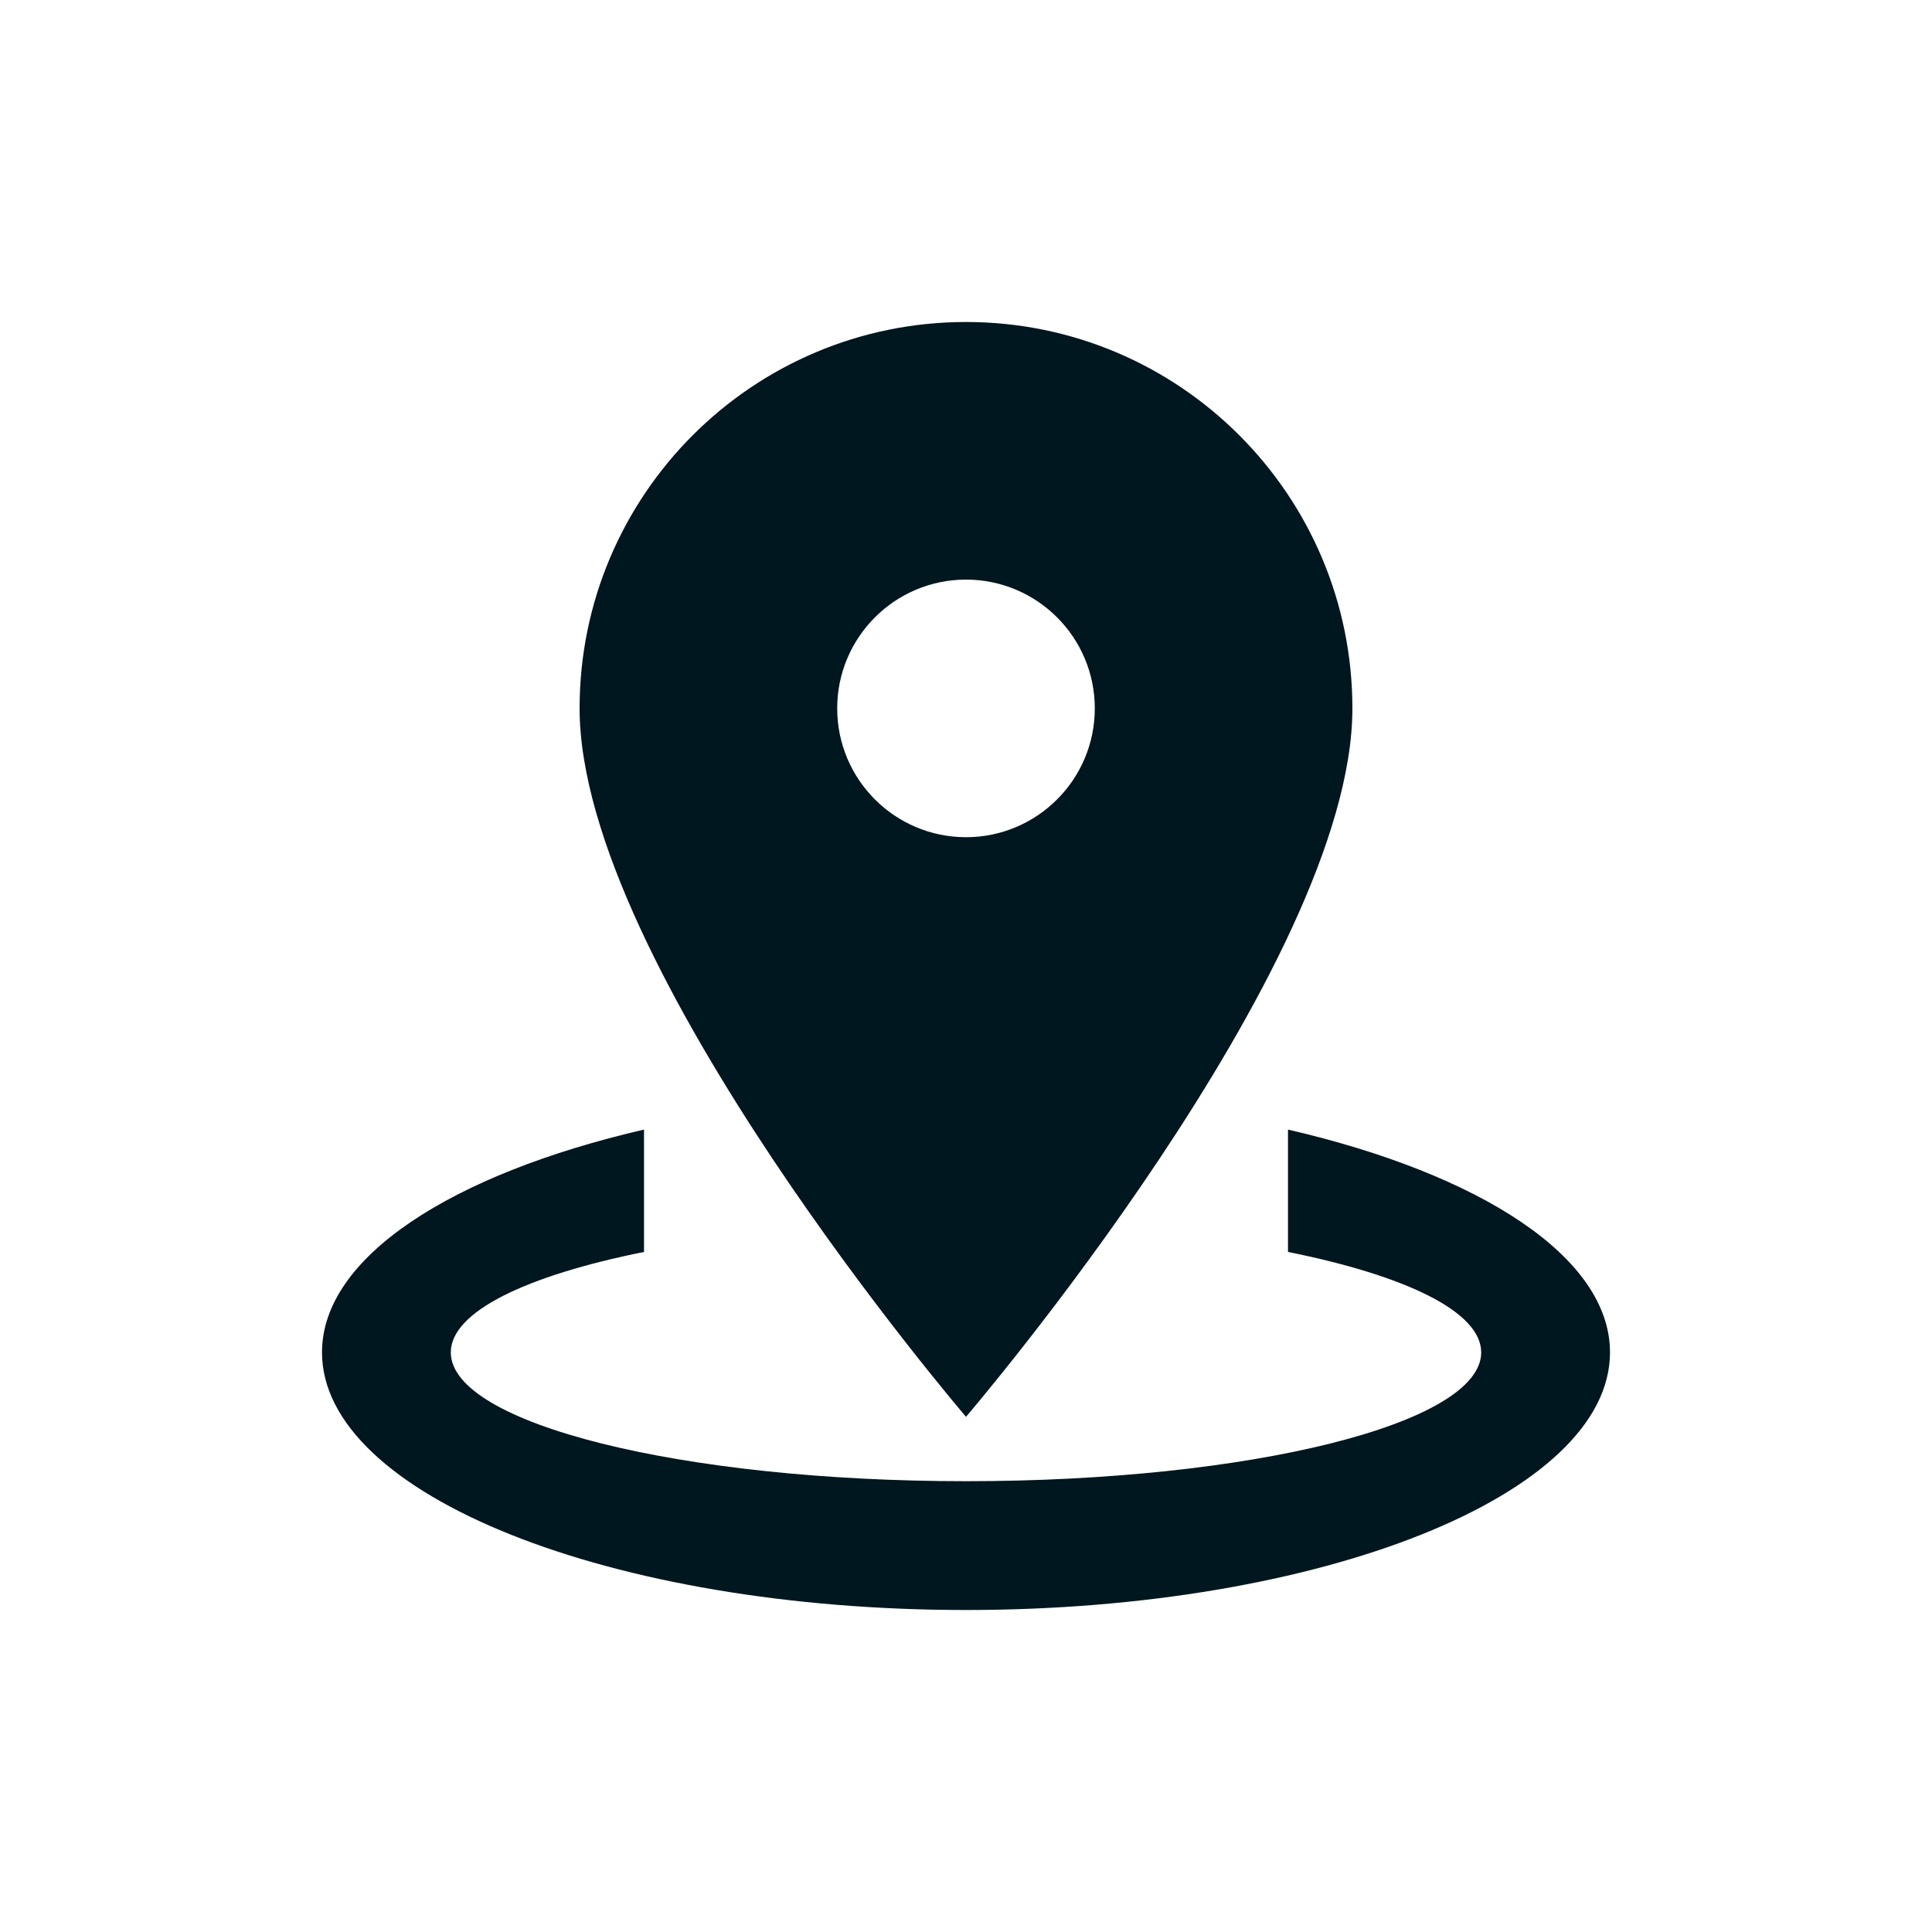
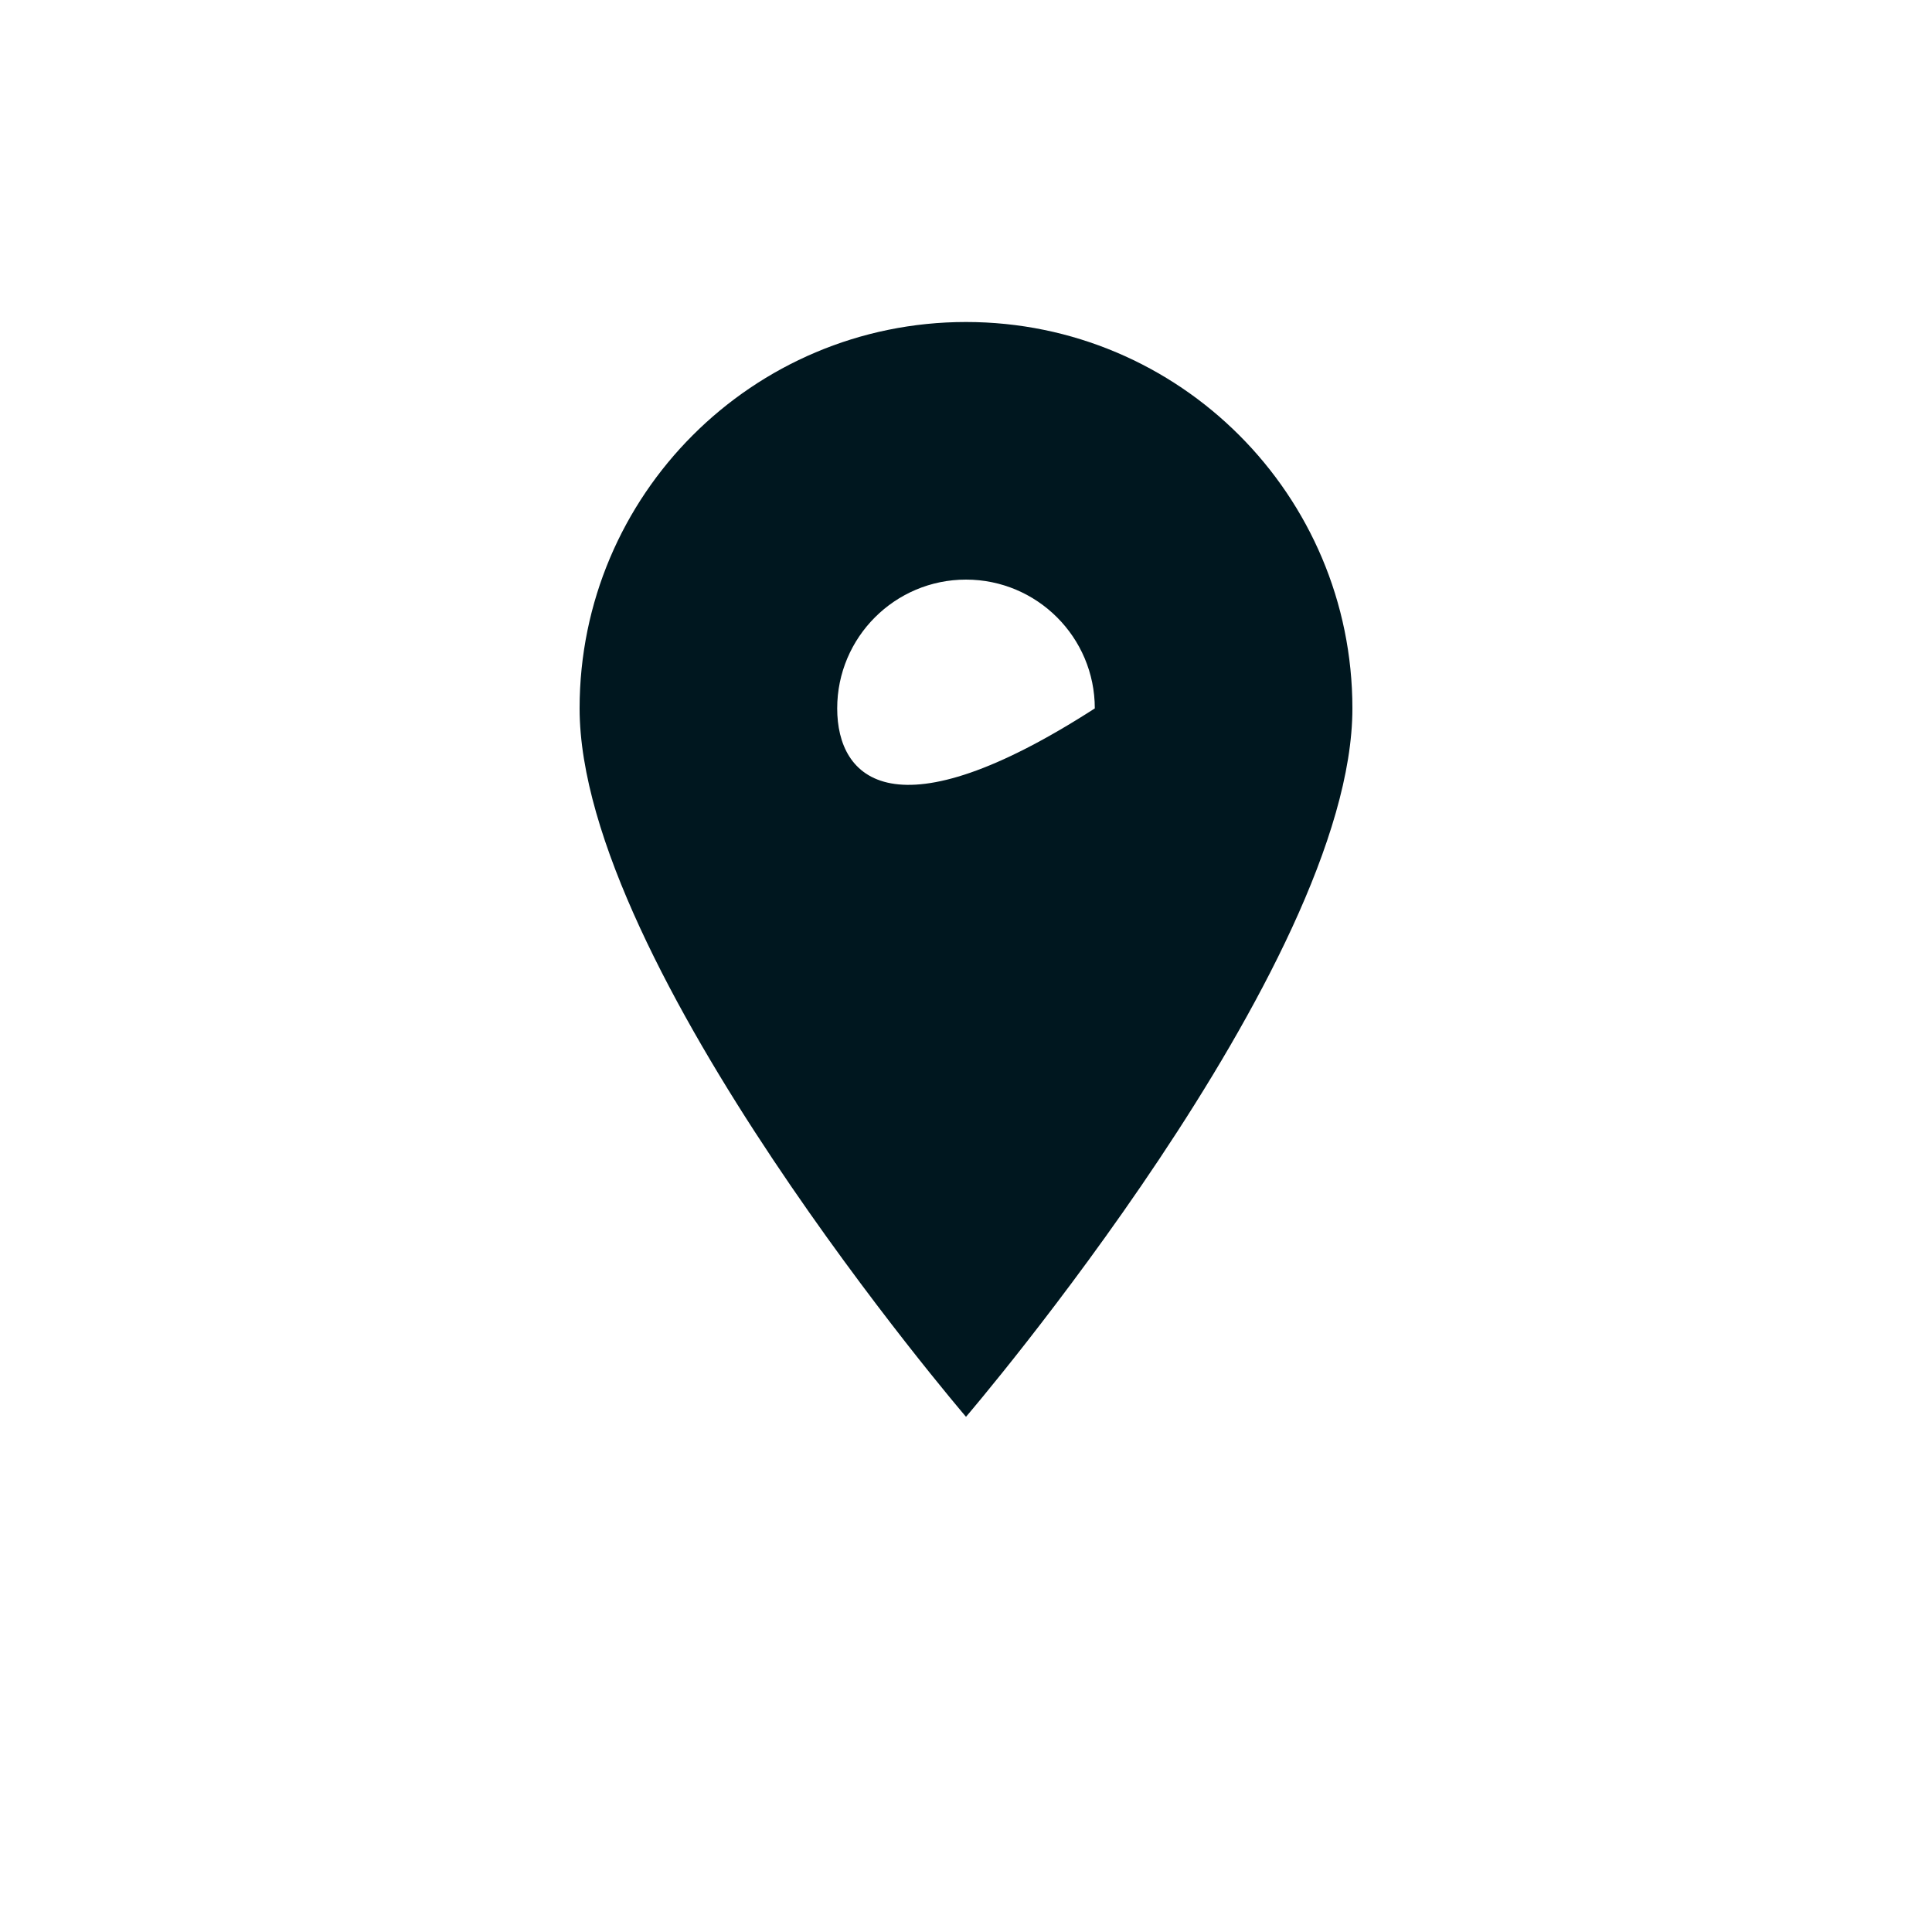
<svg xmlns="http://www.w3.org/2000/svg" width="24" height="24" viewBox="0 0 24 24" fill="none">
-   <path d="M16 14.032V15.552C17.462 15.846 18.4 16.294 18.4 16.8C18.4 17.685 15.535 18.4 12 18.4C8.465 18.4 5.6 17.685 5.6 16.8C5.6 16.294 6.538 15.846 8 15.552V14.032C5.611 14.585 4 15.616 4 16.8C4 18.568 7.582 20 12 20C16.418 20 20 18.568 20 16.8C20 15.616 18.389 14.585 16 14.032Z" fill="#00171F" />
-   <path d="M16.8 8.8C16.8 6.15 14.651 4 12 4C9.349 4 7.2 6.15 7.2 8.8C7.2 12 12 17.6 12 17.6C12 17.6 16.8 12 16.8 8.8ZM10.4 8.8C10.4 7.917 11.117 7.2 12 7.2C12.883 7.2 13.6 7.917 13.6 8.8C13.6 9.683 12.883 10.4 12 10.4C11.117 10.4 10.4 9.683 10.4 8.8Z" fill="#00171F" />
+   <path d="M16.8 8.8C16.8 6.15 14.651 4 12 4C9.349 4 7.2 6.15 7.2 8.8C7.2 12 12 17.6 12 17.6C12 17.6 16.8 12 16.8 8.8ZM10.4 8.8C10.4 7.917 11.117 7.2 12 7.2C12.883 7.2 13.6 7.917 13.6 8.8C11.117 10.4 10.4 9.683 10.4 8.8Z" fill="#00171F" />
</svg>